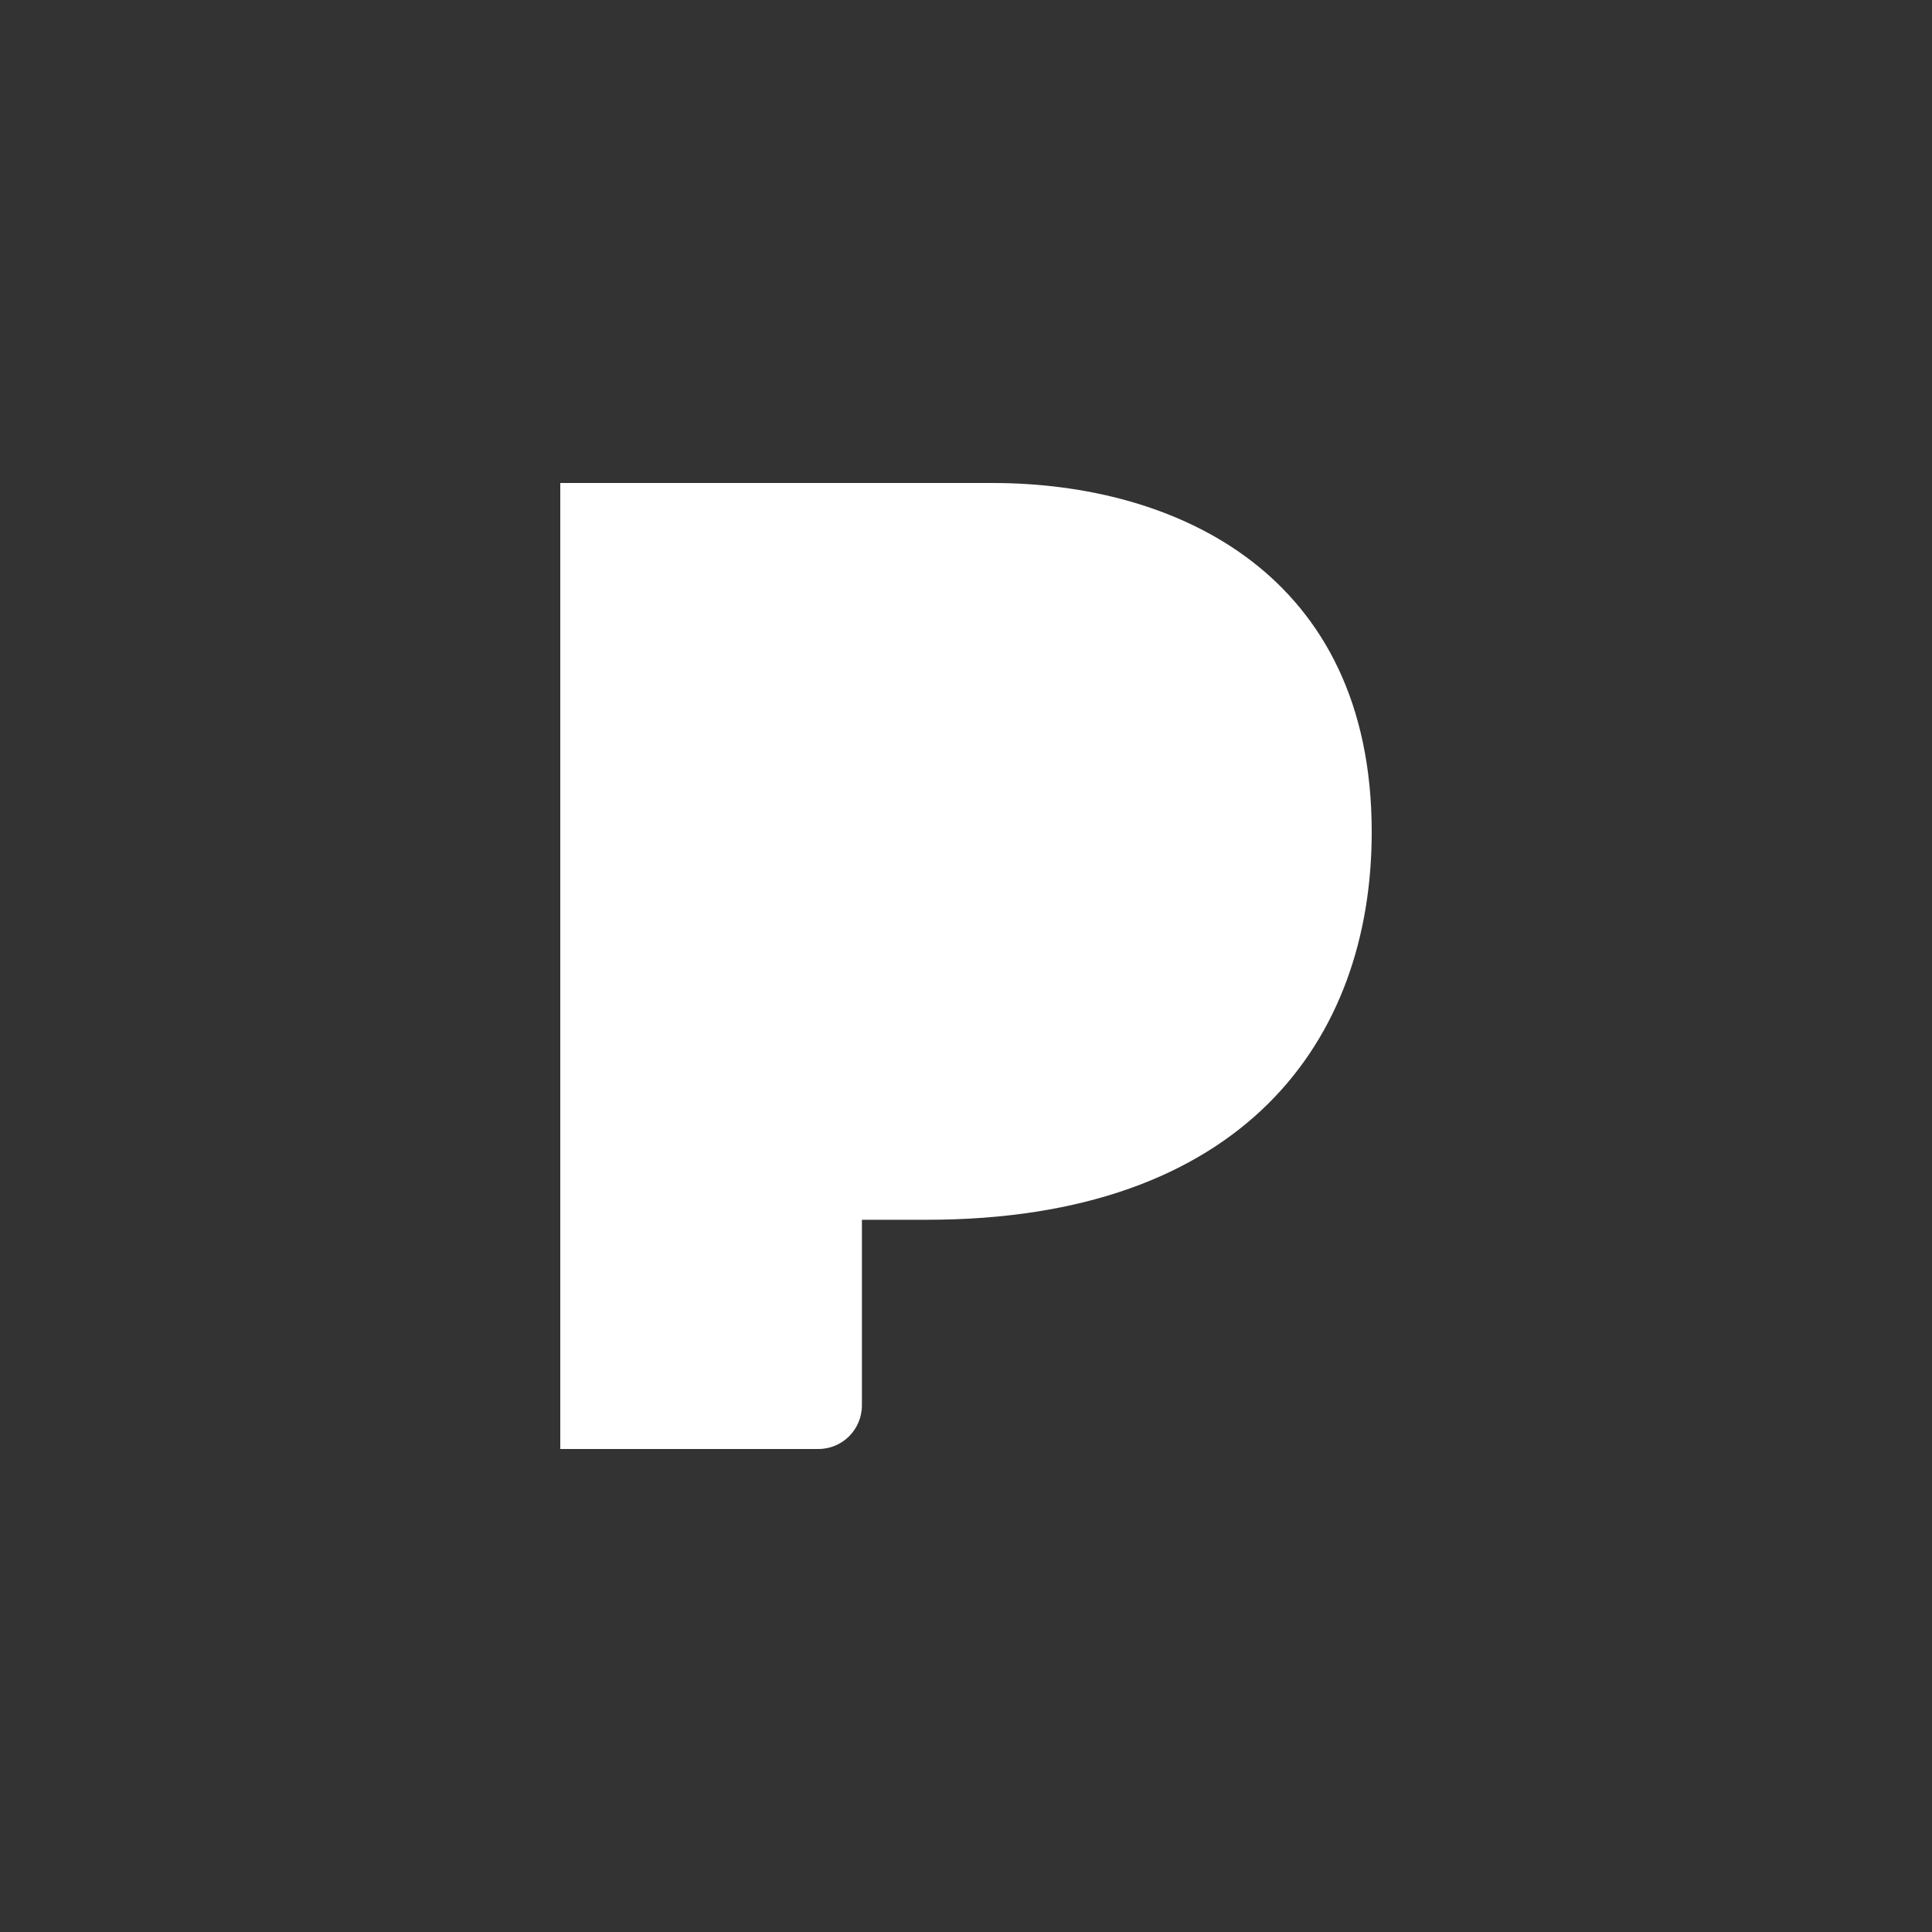
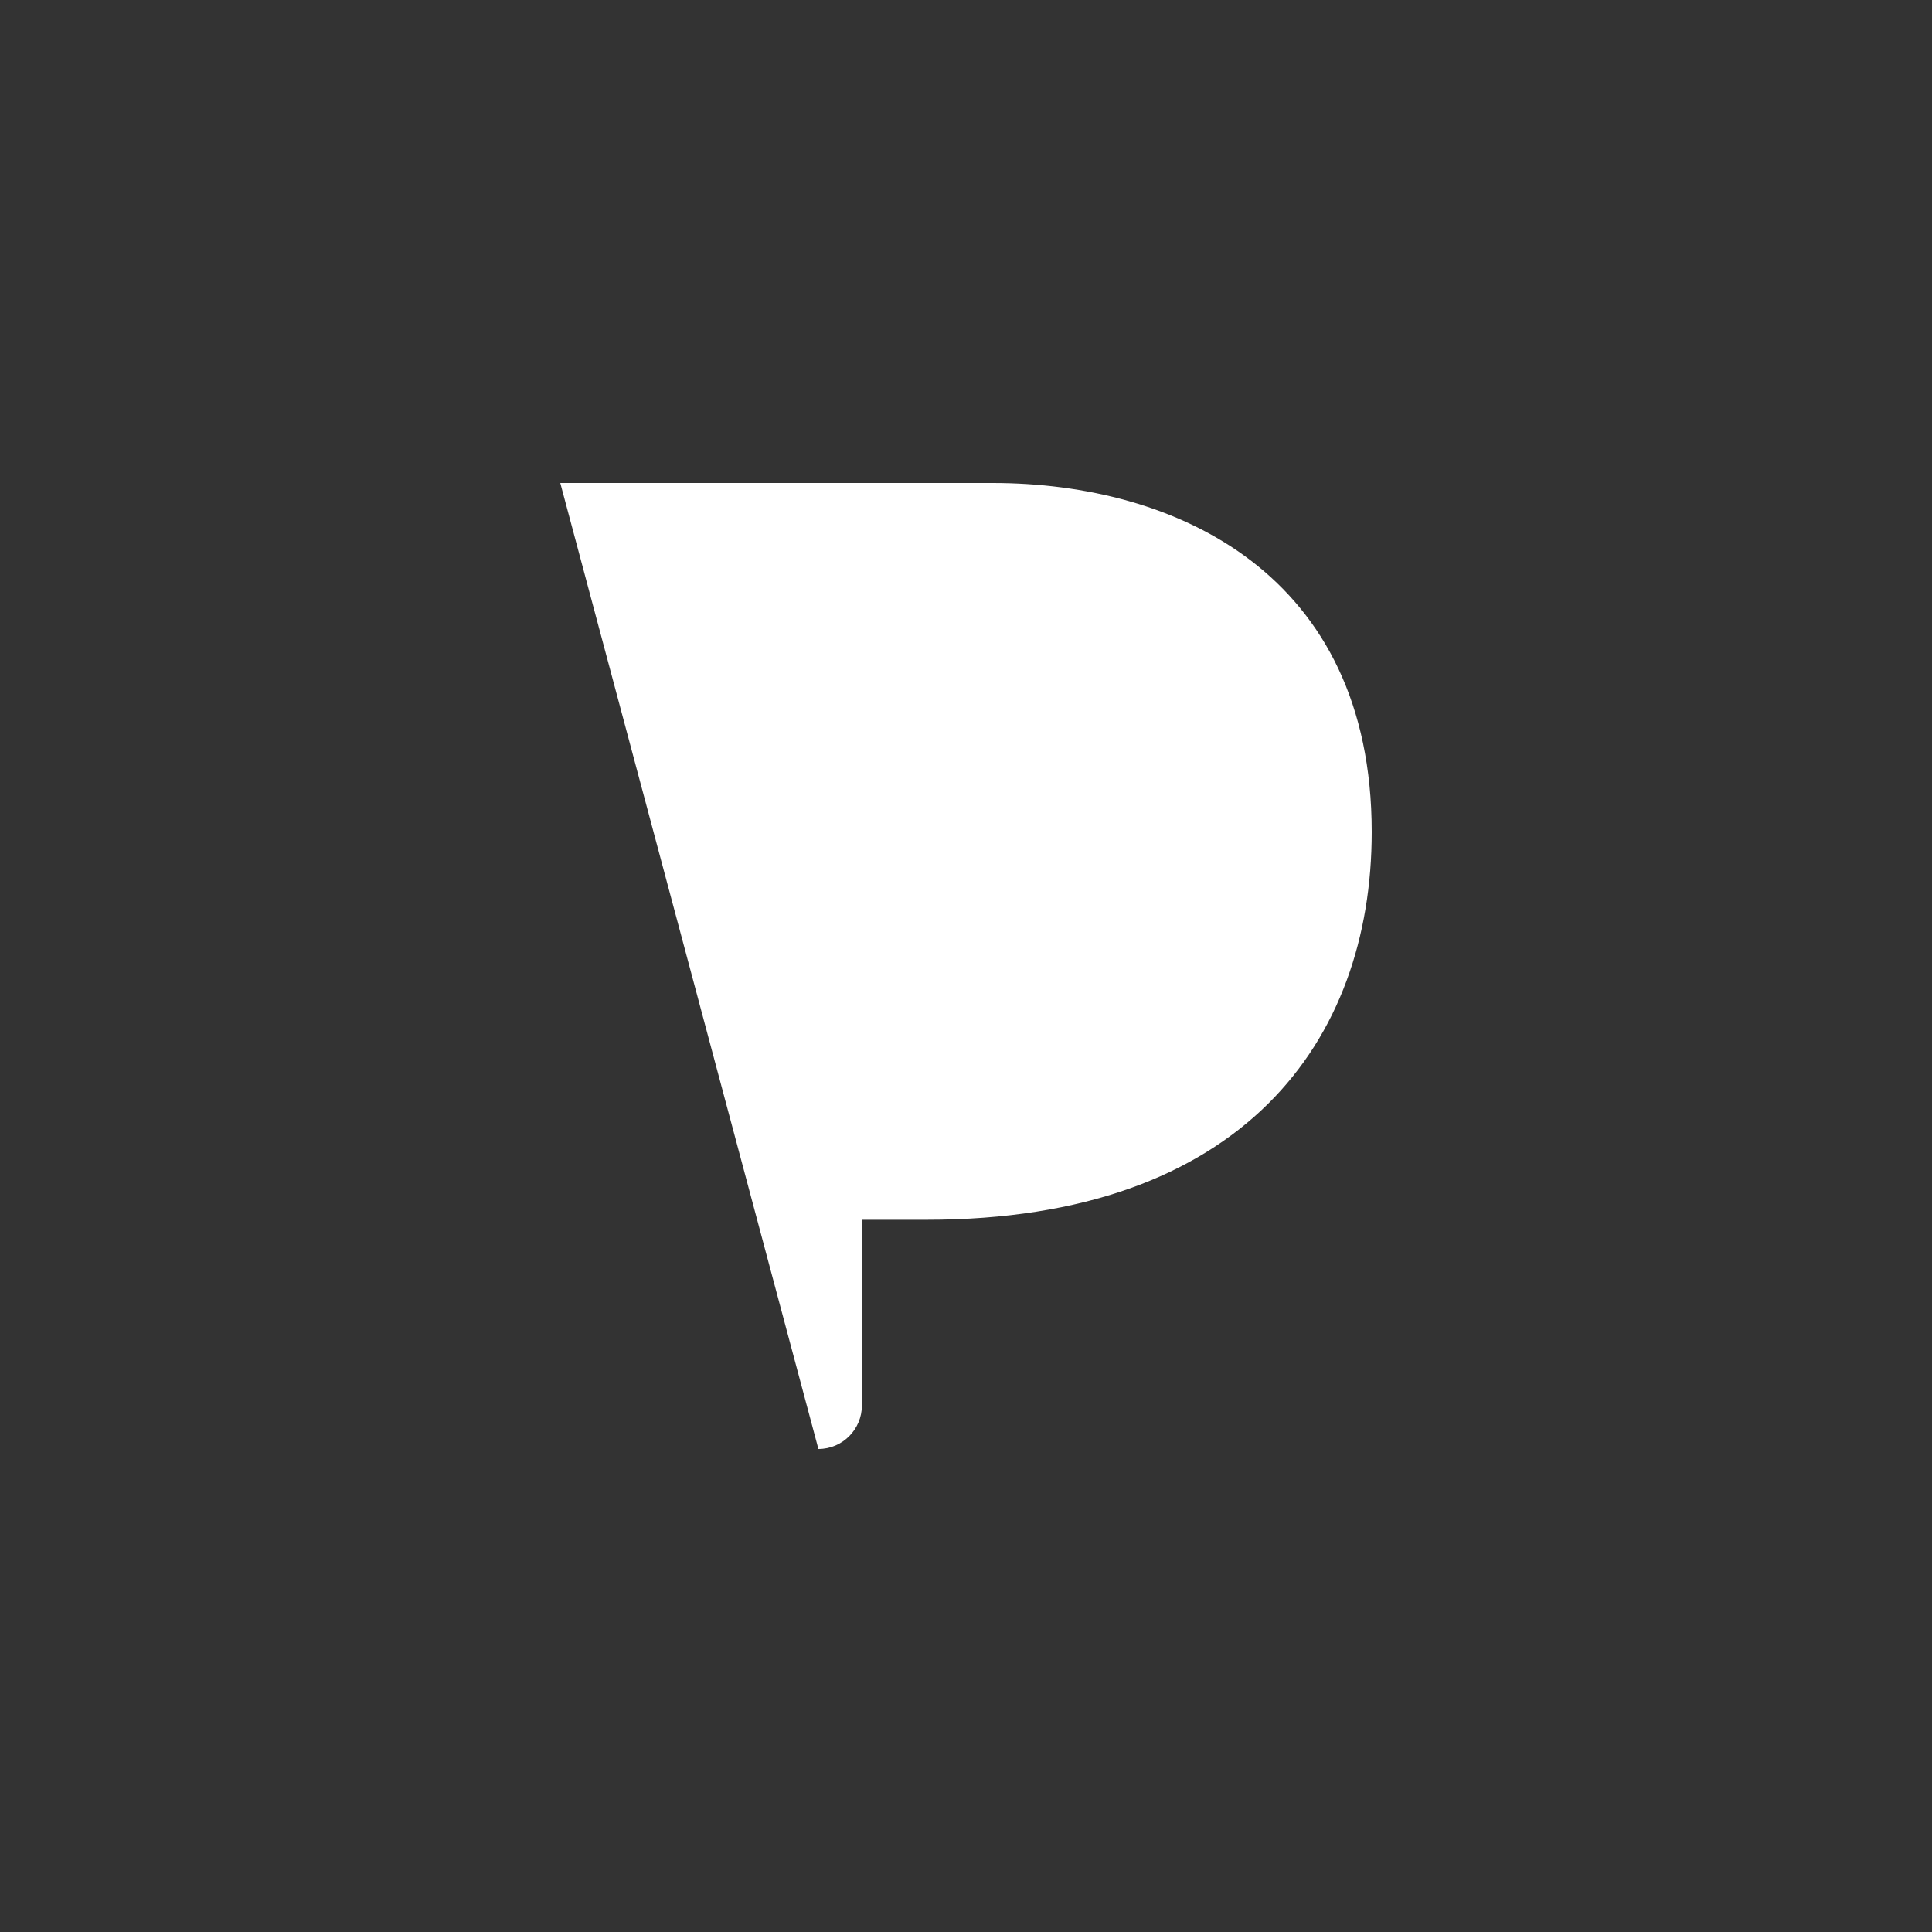
<svg xmlns="http://www.w3.org/2000/svg" width="200px" height="200px" viewBox="0 0 200 200" version="1.1">
  <rect x="0" y="0" width="200" height="200" fill="#333333" stroke="none" />
  <title>Rectangle Copy</title>
  <desc>Created with Sketch.</desc>
  <g id="Page-1" stroke="none" stroke-width="1" fill="none" fill-rule="evenodd">
    <g id="pandora-white-200" fill="#FFFFFF" fill-rule="nonzero">
-       <path d="M58,50 L58,150 L84.722,150 C87.209,150 89.225,147.976 89.225,145.479 L89.225,126.271 L95.916,126.271 C128.623,126.271 142,107.763 142,86.121 C141.996,59.404 121.774,50 102.744,50 L58,50 Z" id="Path" />
+       <path d="M58,50 L84.722,150 C87.209,150 89.225,147.976 89.225,145.479 L89.225,126.271 L95.916,126.271 C128.623,126.271 142,107.763 142,86.121 C141.996,59.404 121.774,50 102.744,50 L58,50 Z" id="Path" />
    </g>
  </g>
</svg>